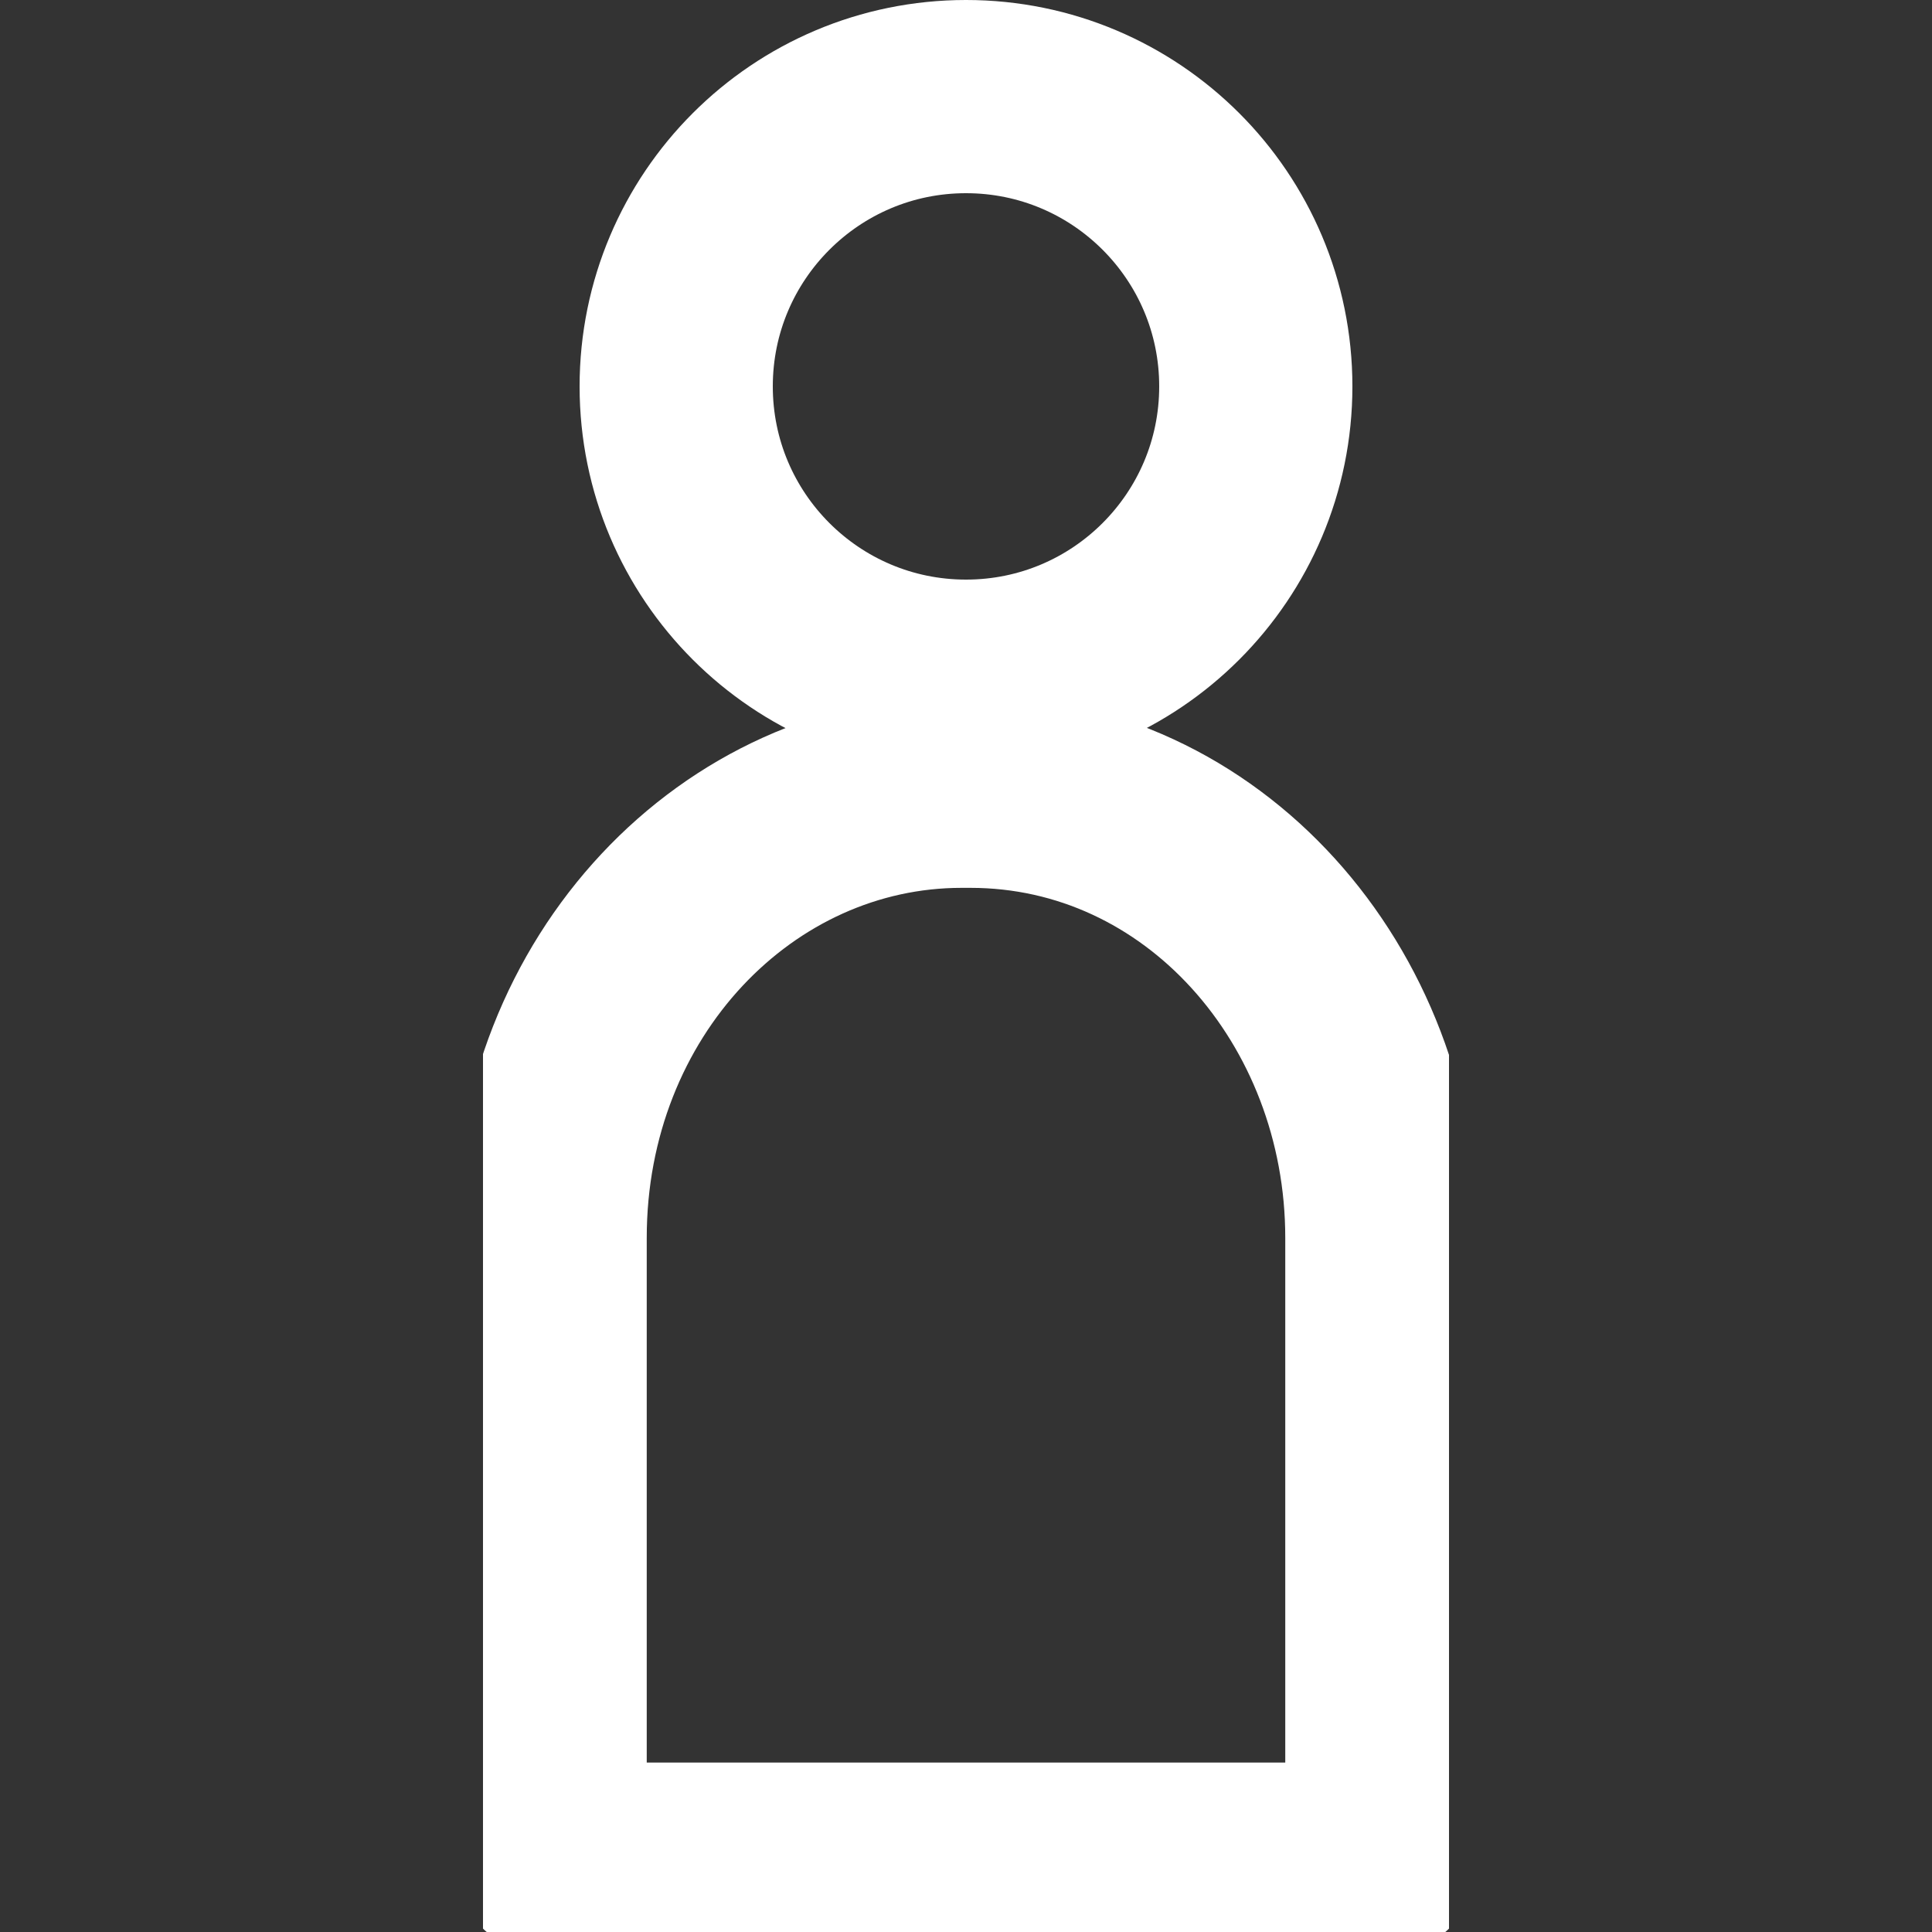
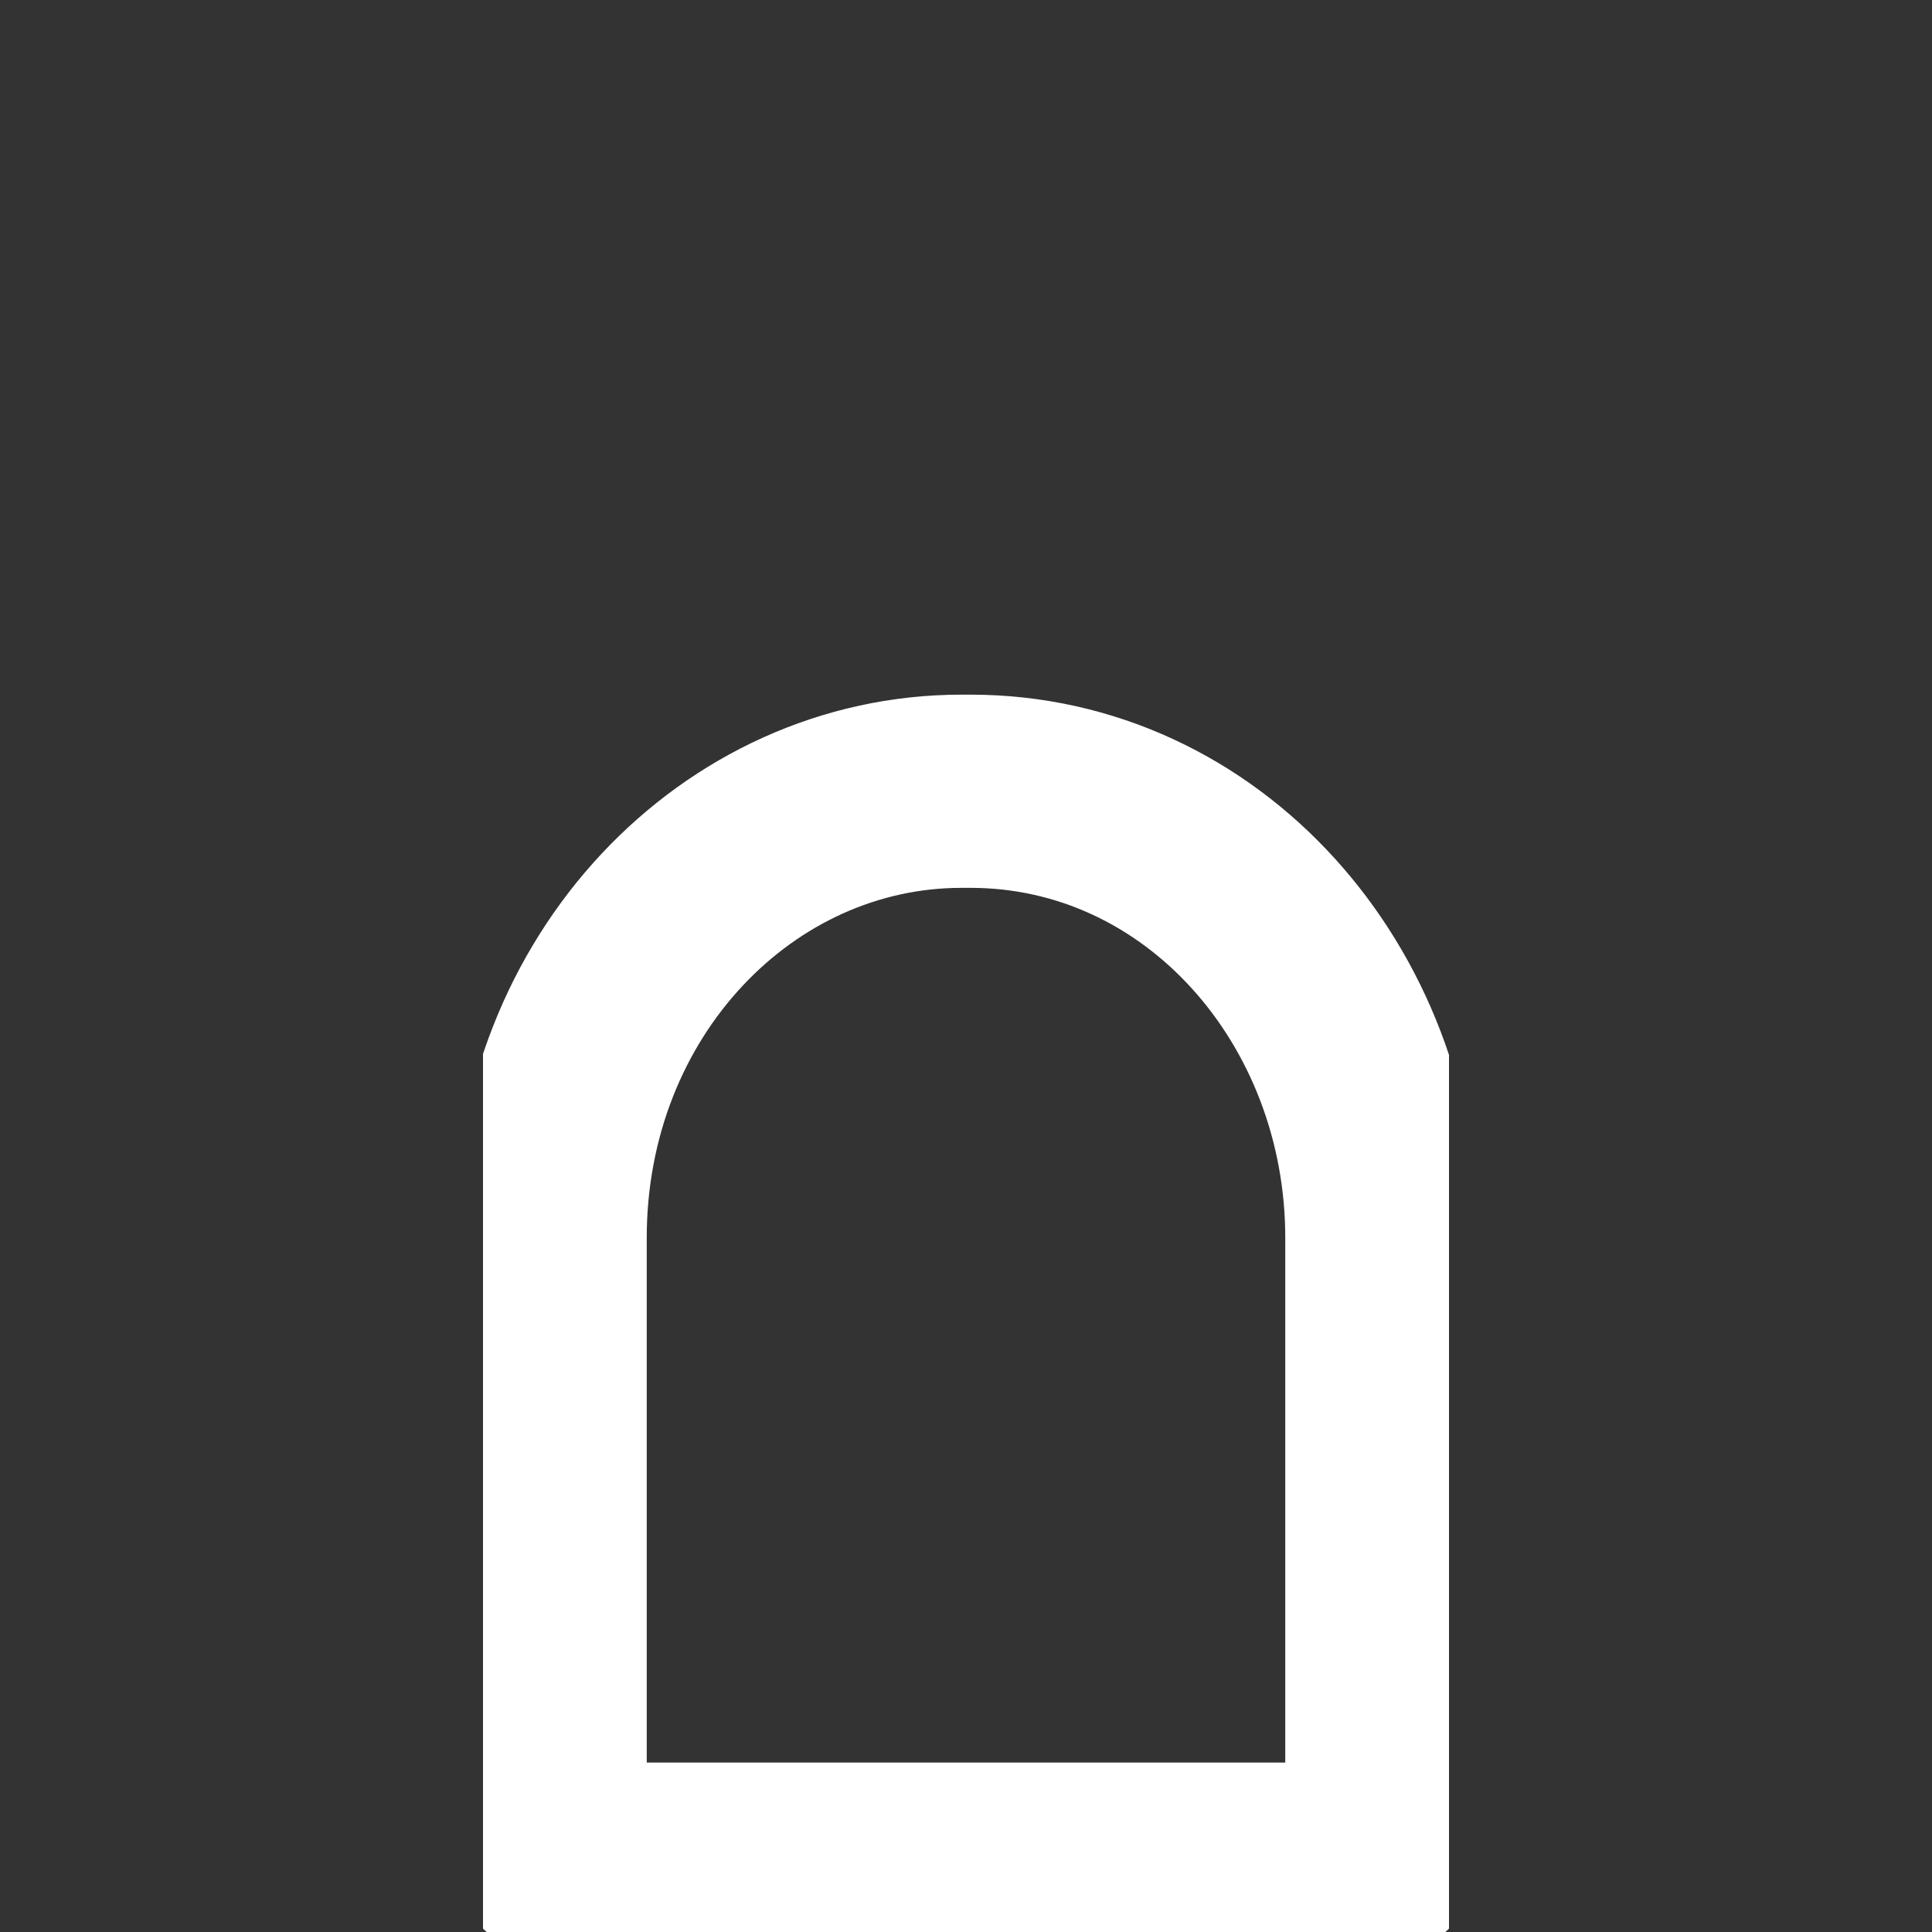
<svg xmlns="http://www.w3.org/2000/svg" width="20" height="20" viewBox="0 0 20 20" fill="none">
  <rect x="0" y="0" width="20" height="20" fill="#333333" stroke="none" />
  <g clip-path="url(#clip0_225_2)">
-     <path d="M10 7C11.657 7 13 5.657 13 4C13 2.343 11.657 1 10 1C8.343 1 7 2.343 7 4C7 5.657 8.343 7 10 7Z" stroke="white" stroke-width="2" stroke-linecap="round" stroke-linejoin="round" />
-     <path d="M10.046 8.191C12.454 8.191 14.305 10.302 14.305 12.814V19.246H5.695V12.814C5.695 10.201 7.639 8.191 9.954 8.191H10.046Z" stroke="white" stroke-width="2" stroke-linecap="round" stroke-linejoin="round" />
+     <path d="M10.046 8.191C12.454 8.191 14.305 10.302 14.305 12.814V19.246H5.695V12.814C5.695 10.201 7.639 8.191 9.954 8.191H10.046" stroke="white" stroke-width="2" stroke-linecap="round" stroke-linejoin="round" />
  </g>
  <defs>
    <clipPath id="clip0_225_2">
      <rect width="10" height="20" fill="white" transform="translate(5)" />
    </clipPath>
  </defs>
</svg>